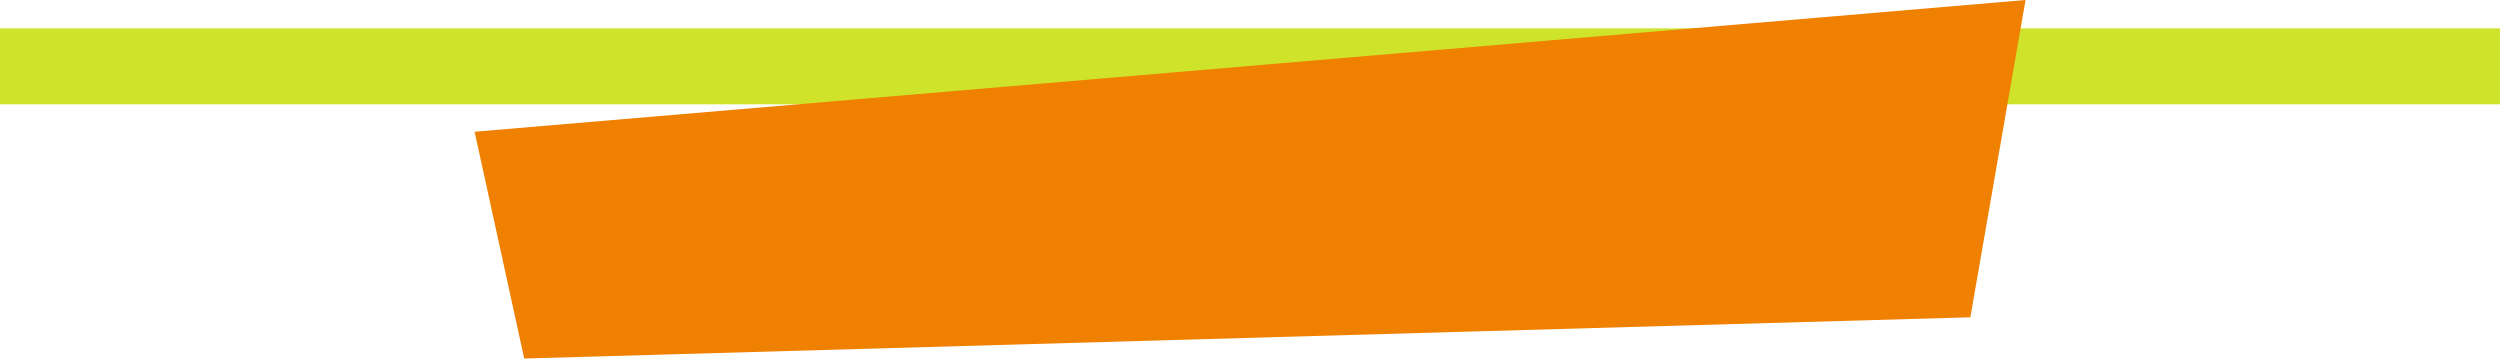
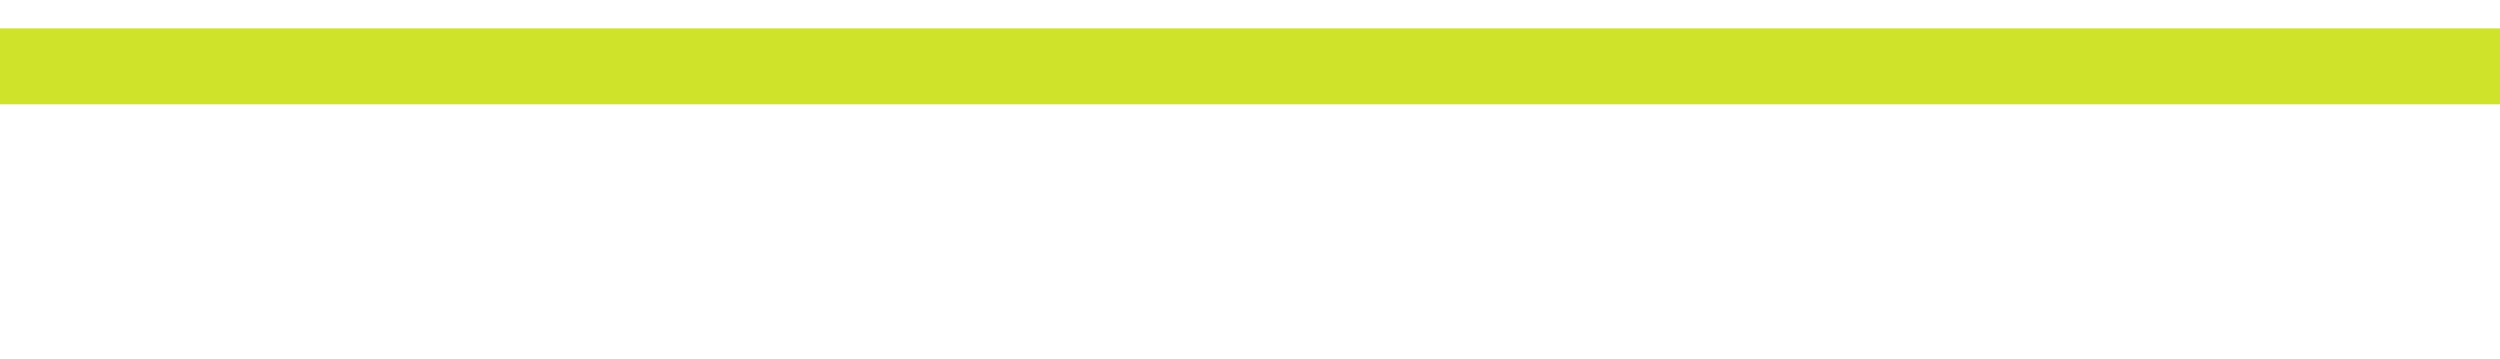
<svg xmlns="http://www.w3.org/2000/svg" height="115.65px" width="806.45px">
  <g transform="matrix(1.0, 0.0, 0.0, 1.0, 5.0, -41.85)">
    <path d="M801.45 75.5 L-5.0 75.5 -5.0 51.0 801.45 51.0 801.45 75.5" fill="#cfe32b" fill-rule="evenodd" stroke="none" />
-     <path d="M148.1 84.35 L648.4 41.85 630.6 144.2 164.1 157.5 148.1 84.35" fill="#ef8000" fill-rule="evenodd" stroke="none" />
  </g>
</svg>